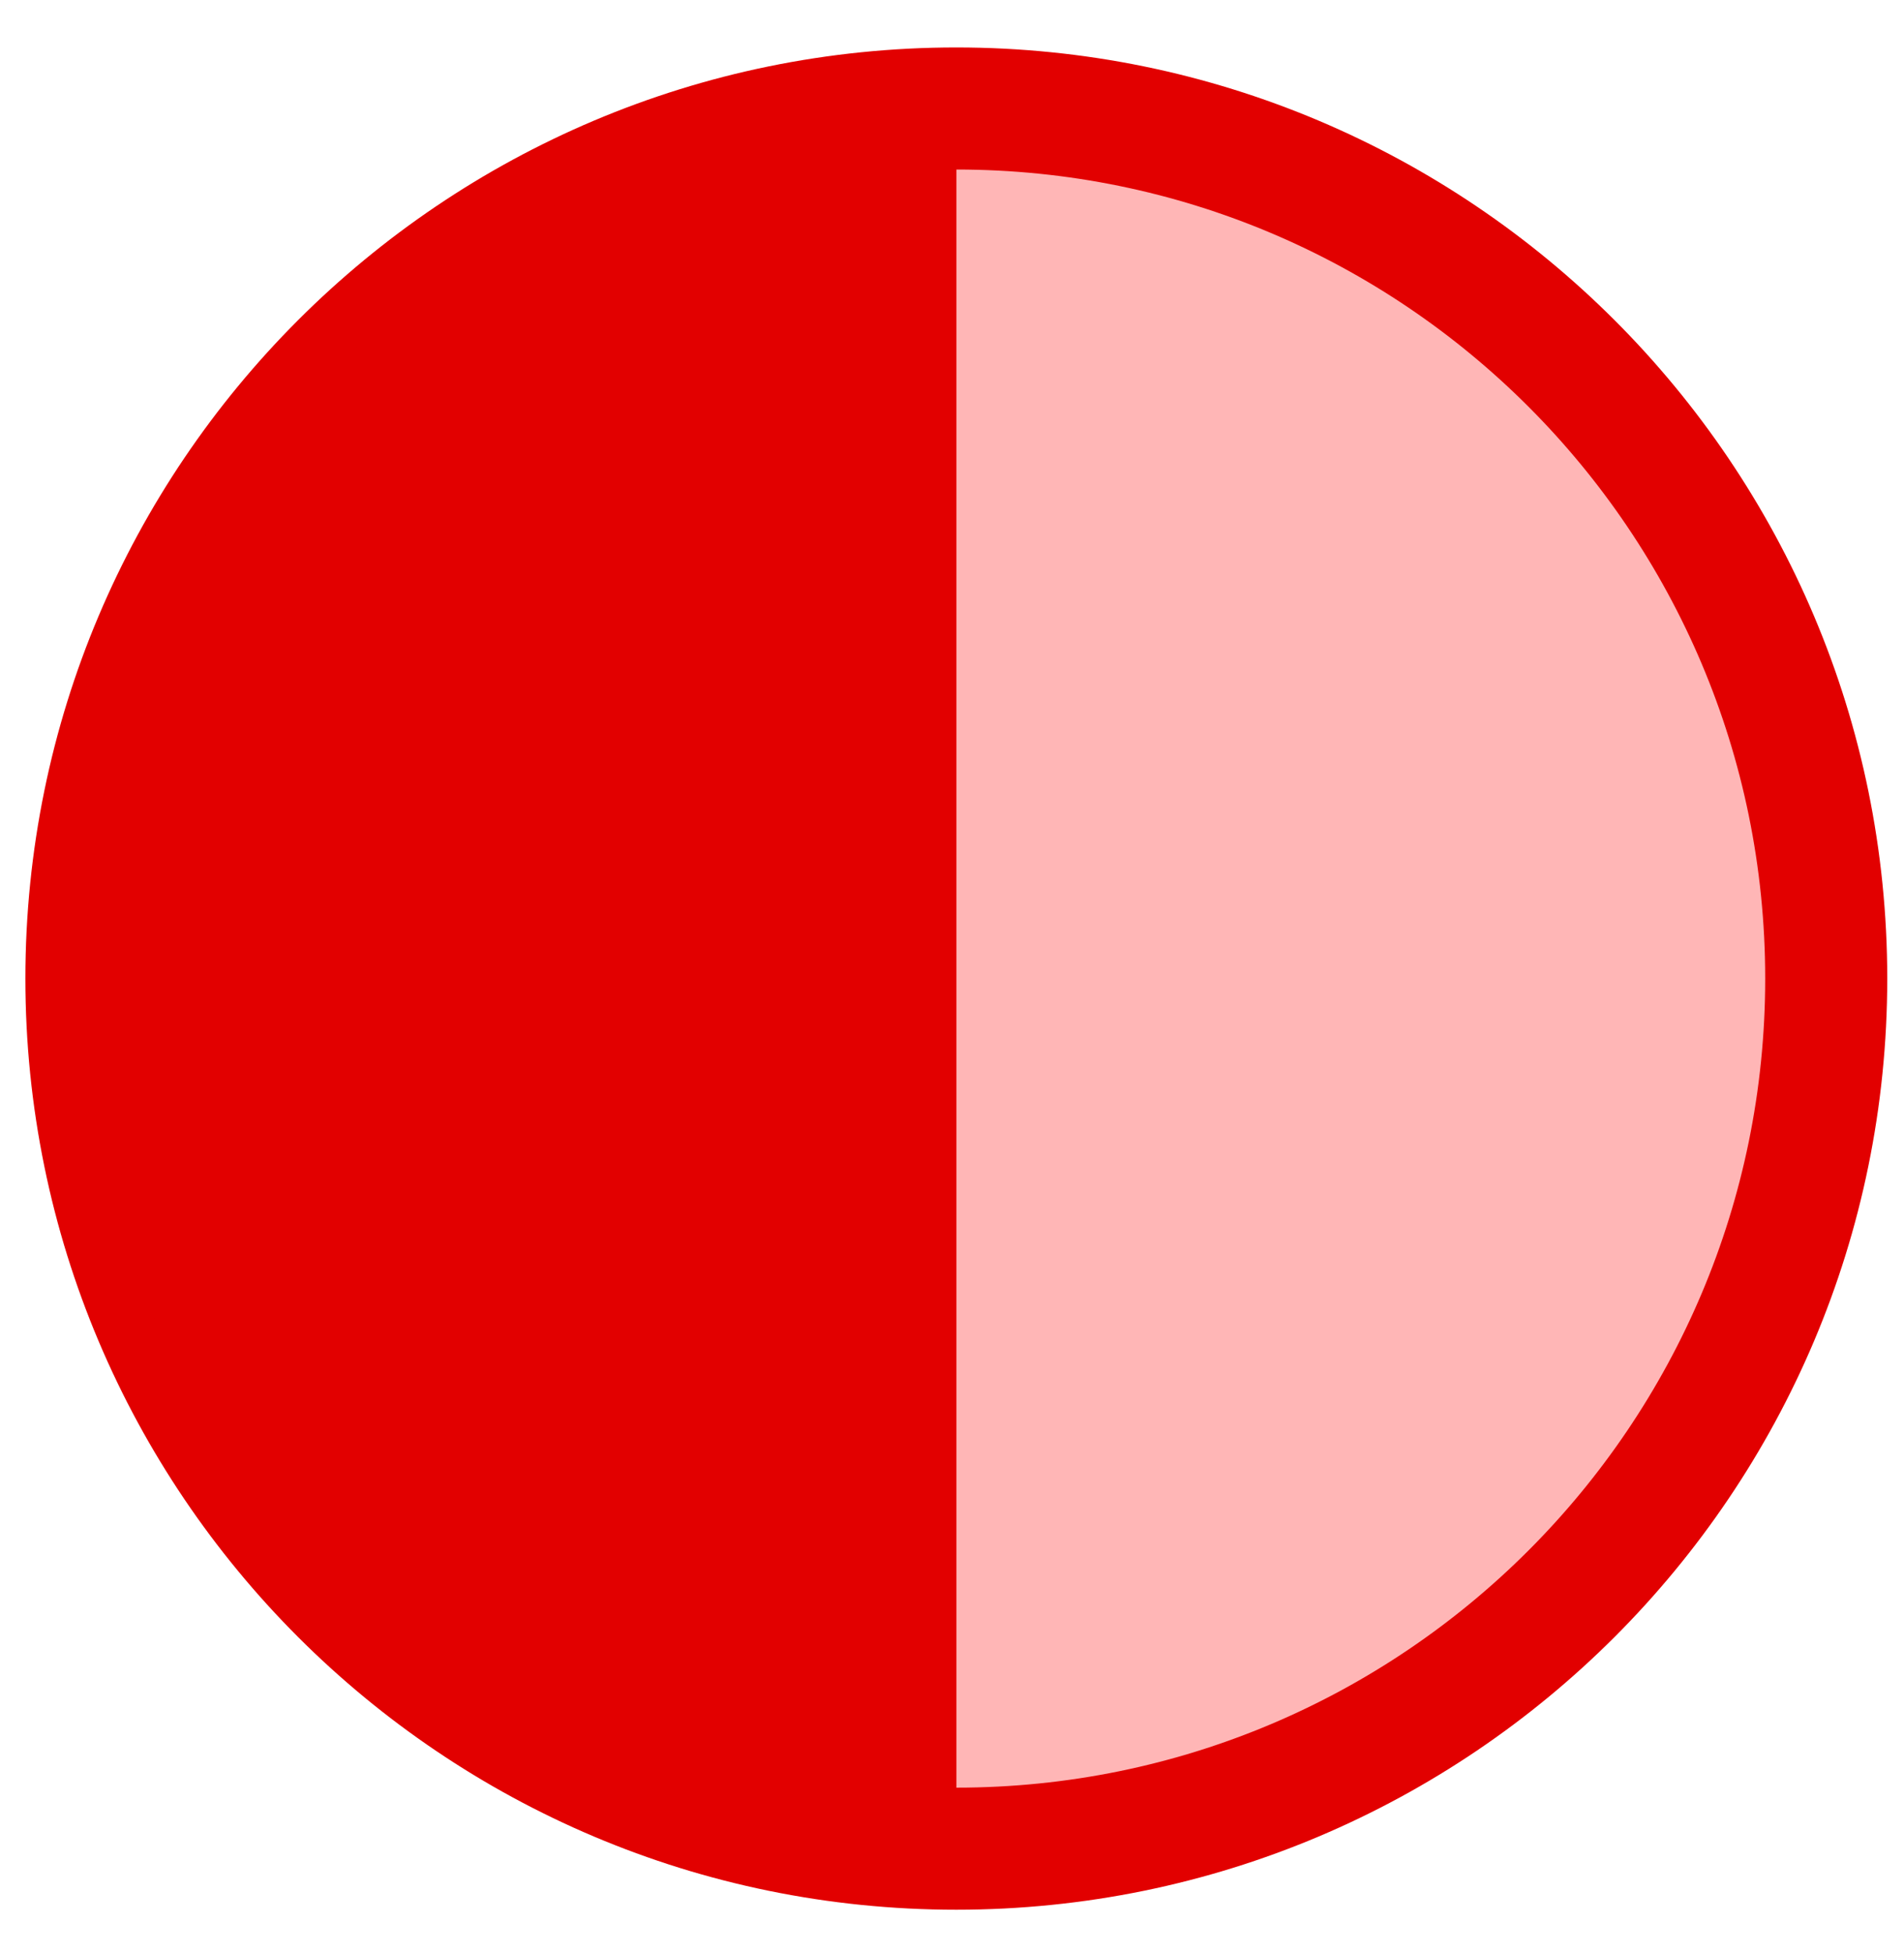
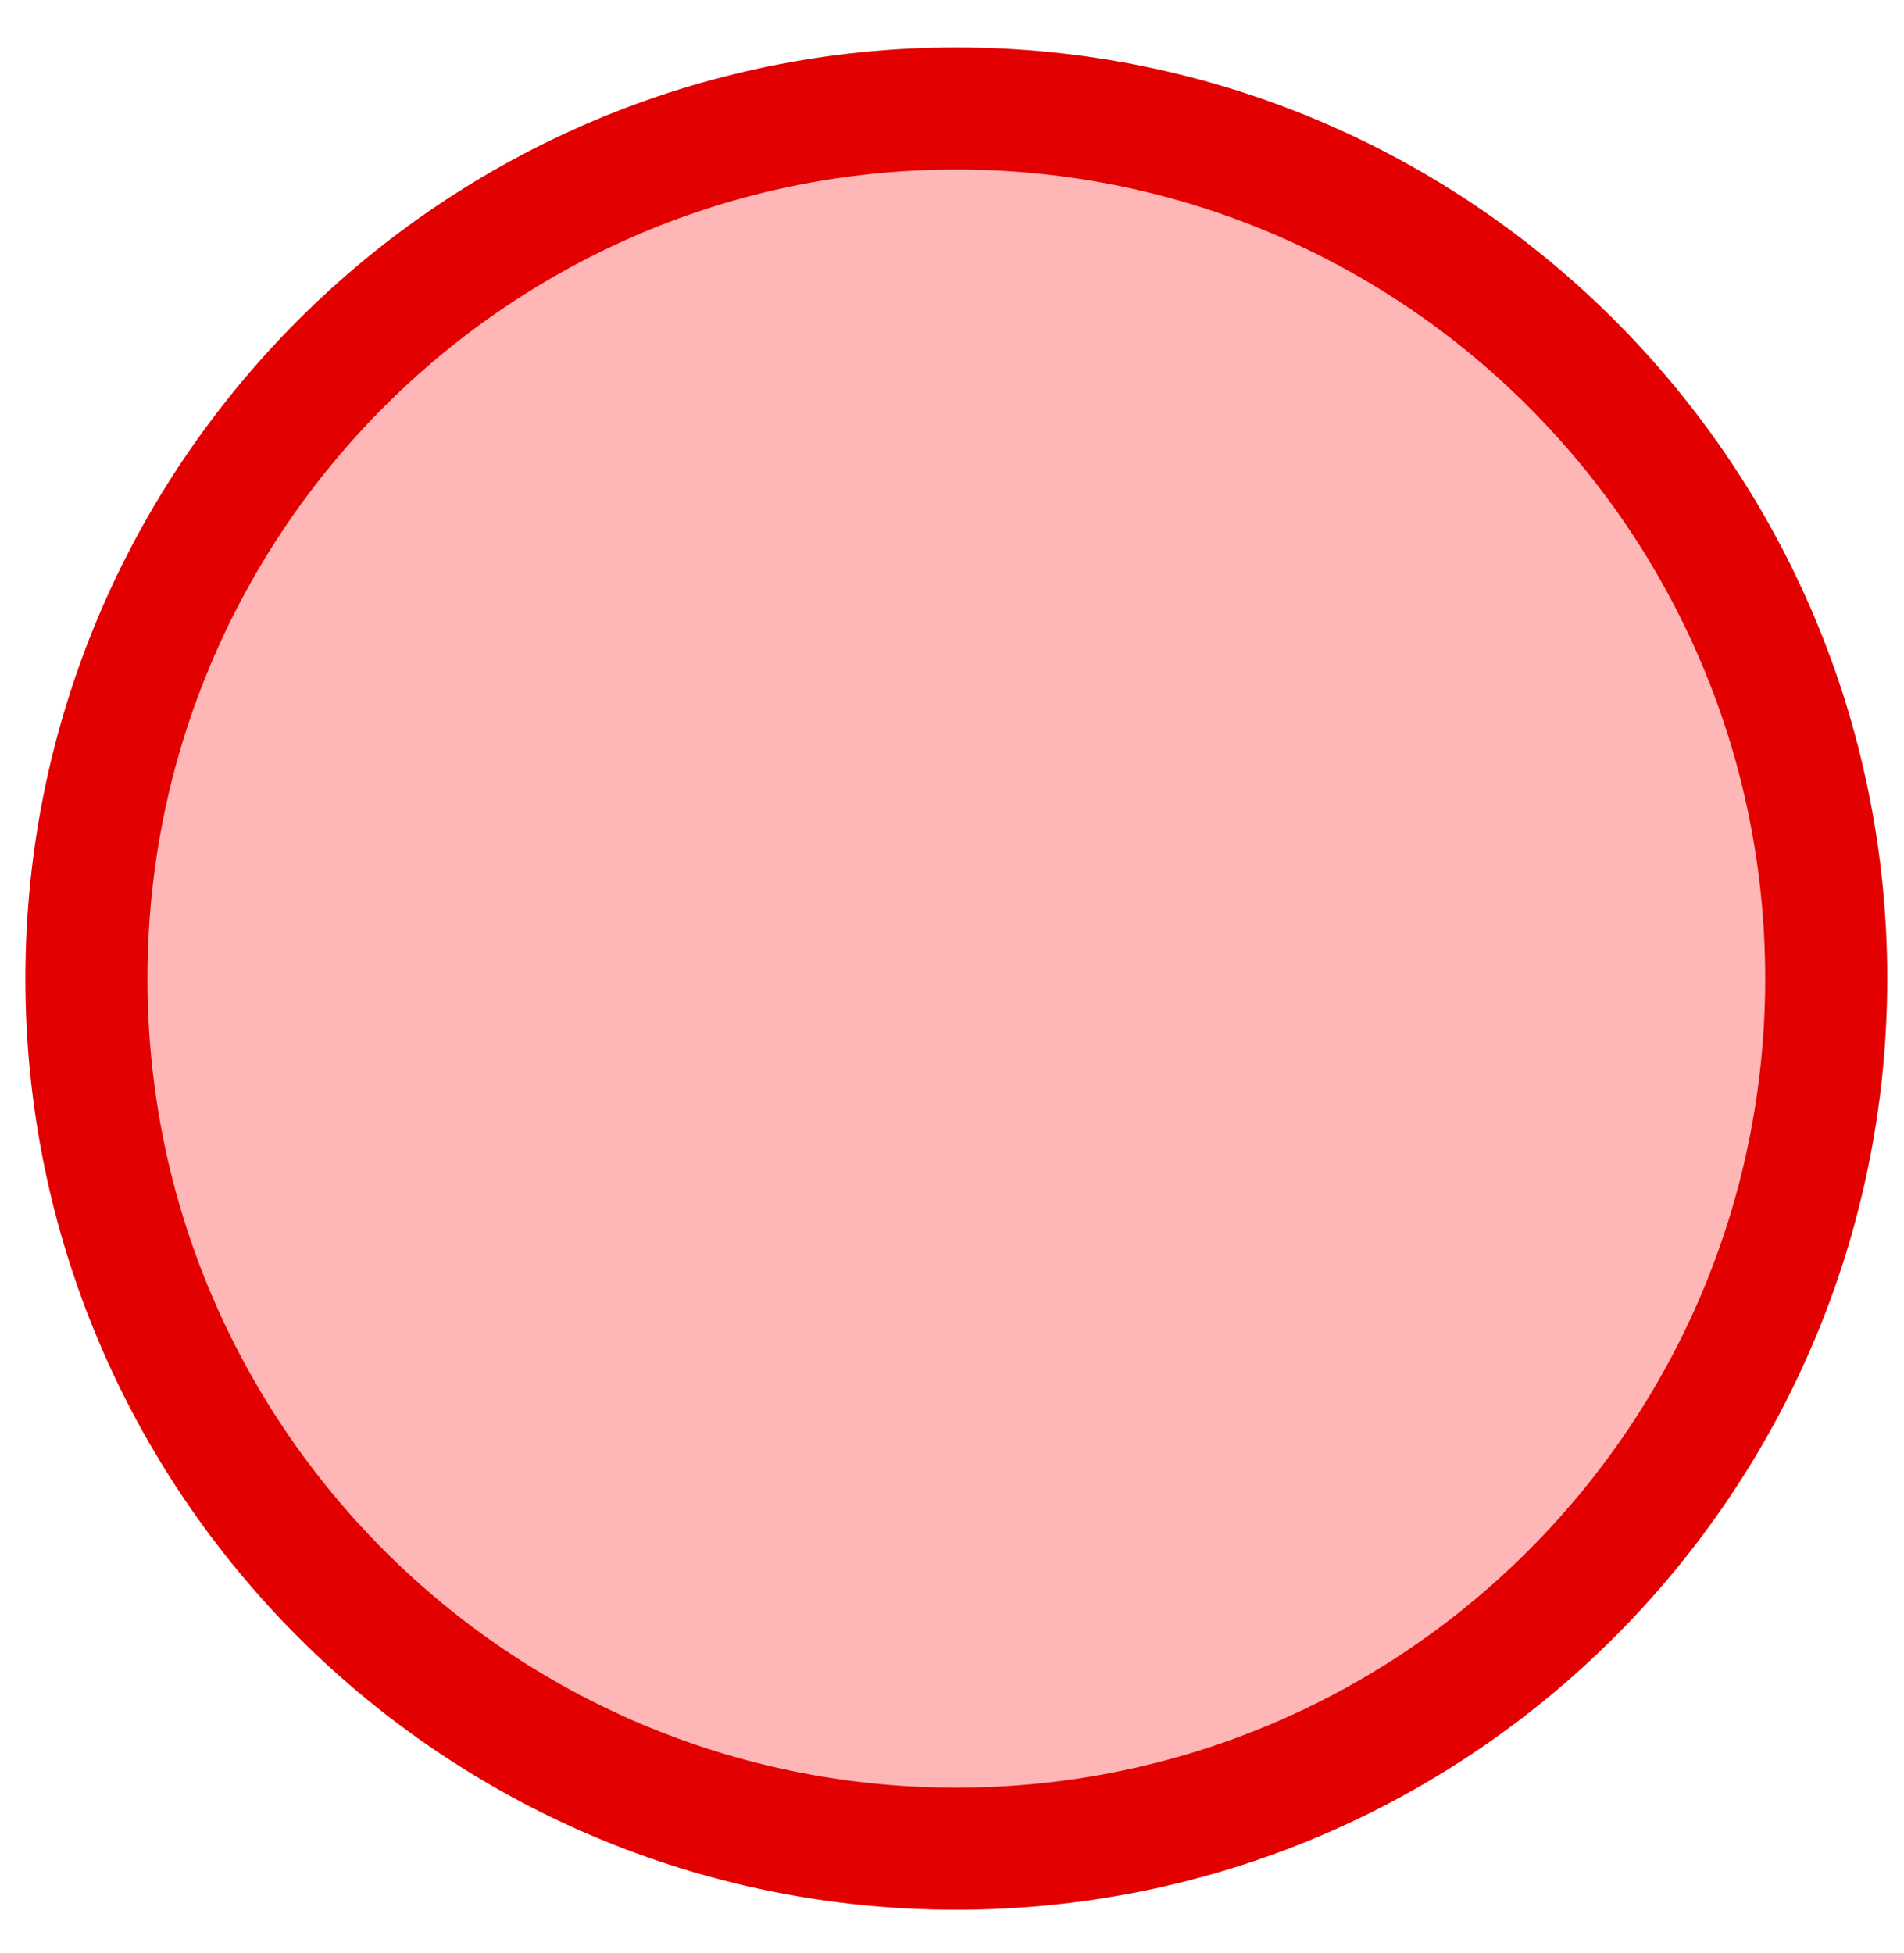
<svg xmlns="http://www.w3.org/2000/svg" width="39" height="40" viewBox="0 0 39 40" fill="none">
  <path d="M37.407 20.042C37.407 29.884 29.429 37.862 19.588 37.862C9.747 37.862 1.77 29.884 1.77 20.042C1.77 10.2 9.747 2.222 19.588 2.222C29.429 2.222 37.407 10.2 37.407 20.042Z" fill="#FFB6B6" stroke="#E20000" stroke-width="2.5" />
-   <path d="M1.746 20.042C1.746 29.896 9.735 37.885 19.59 37.885V2.198C9.735 2.198 1.746 10.187 1.746 20.042Z" fill="#E20000" />
</svg>